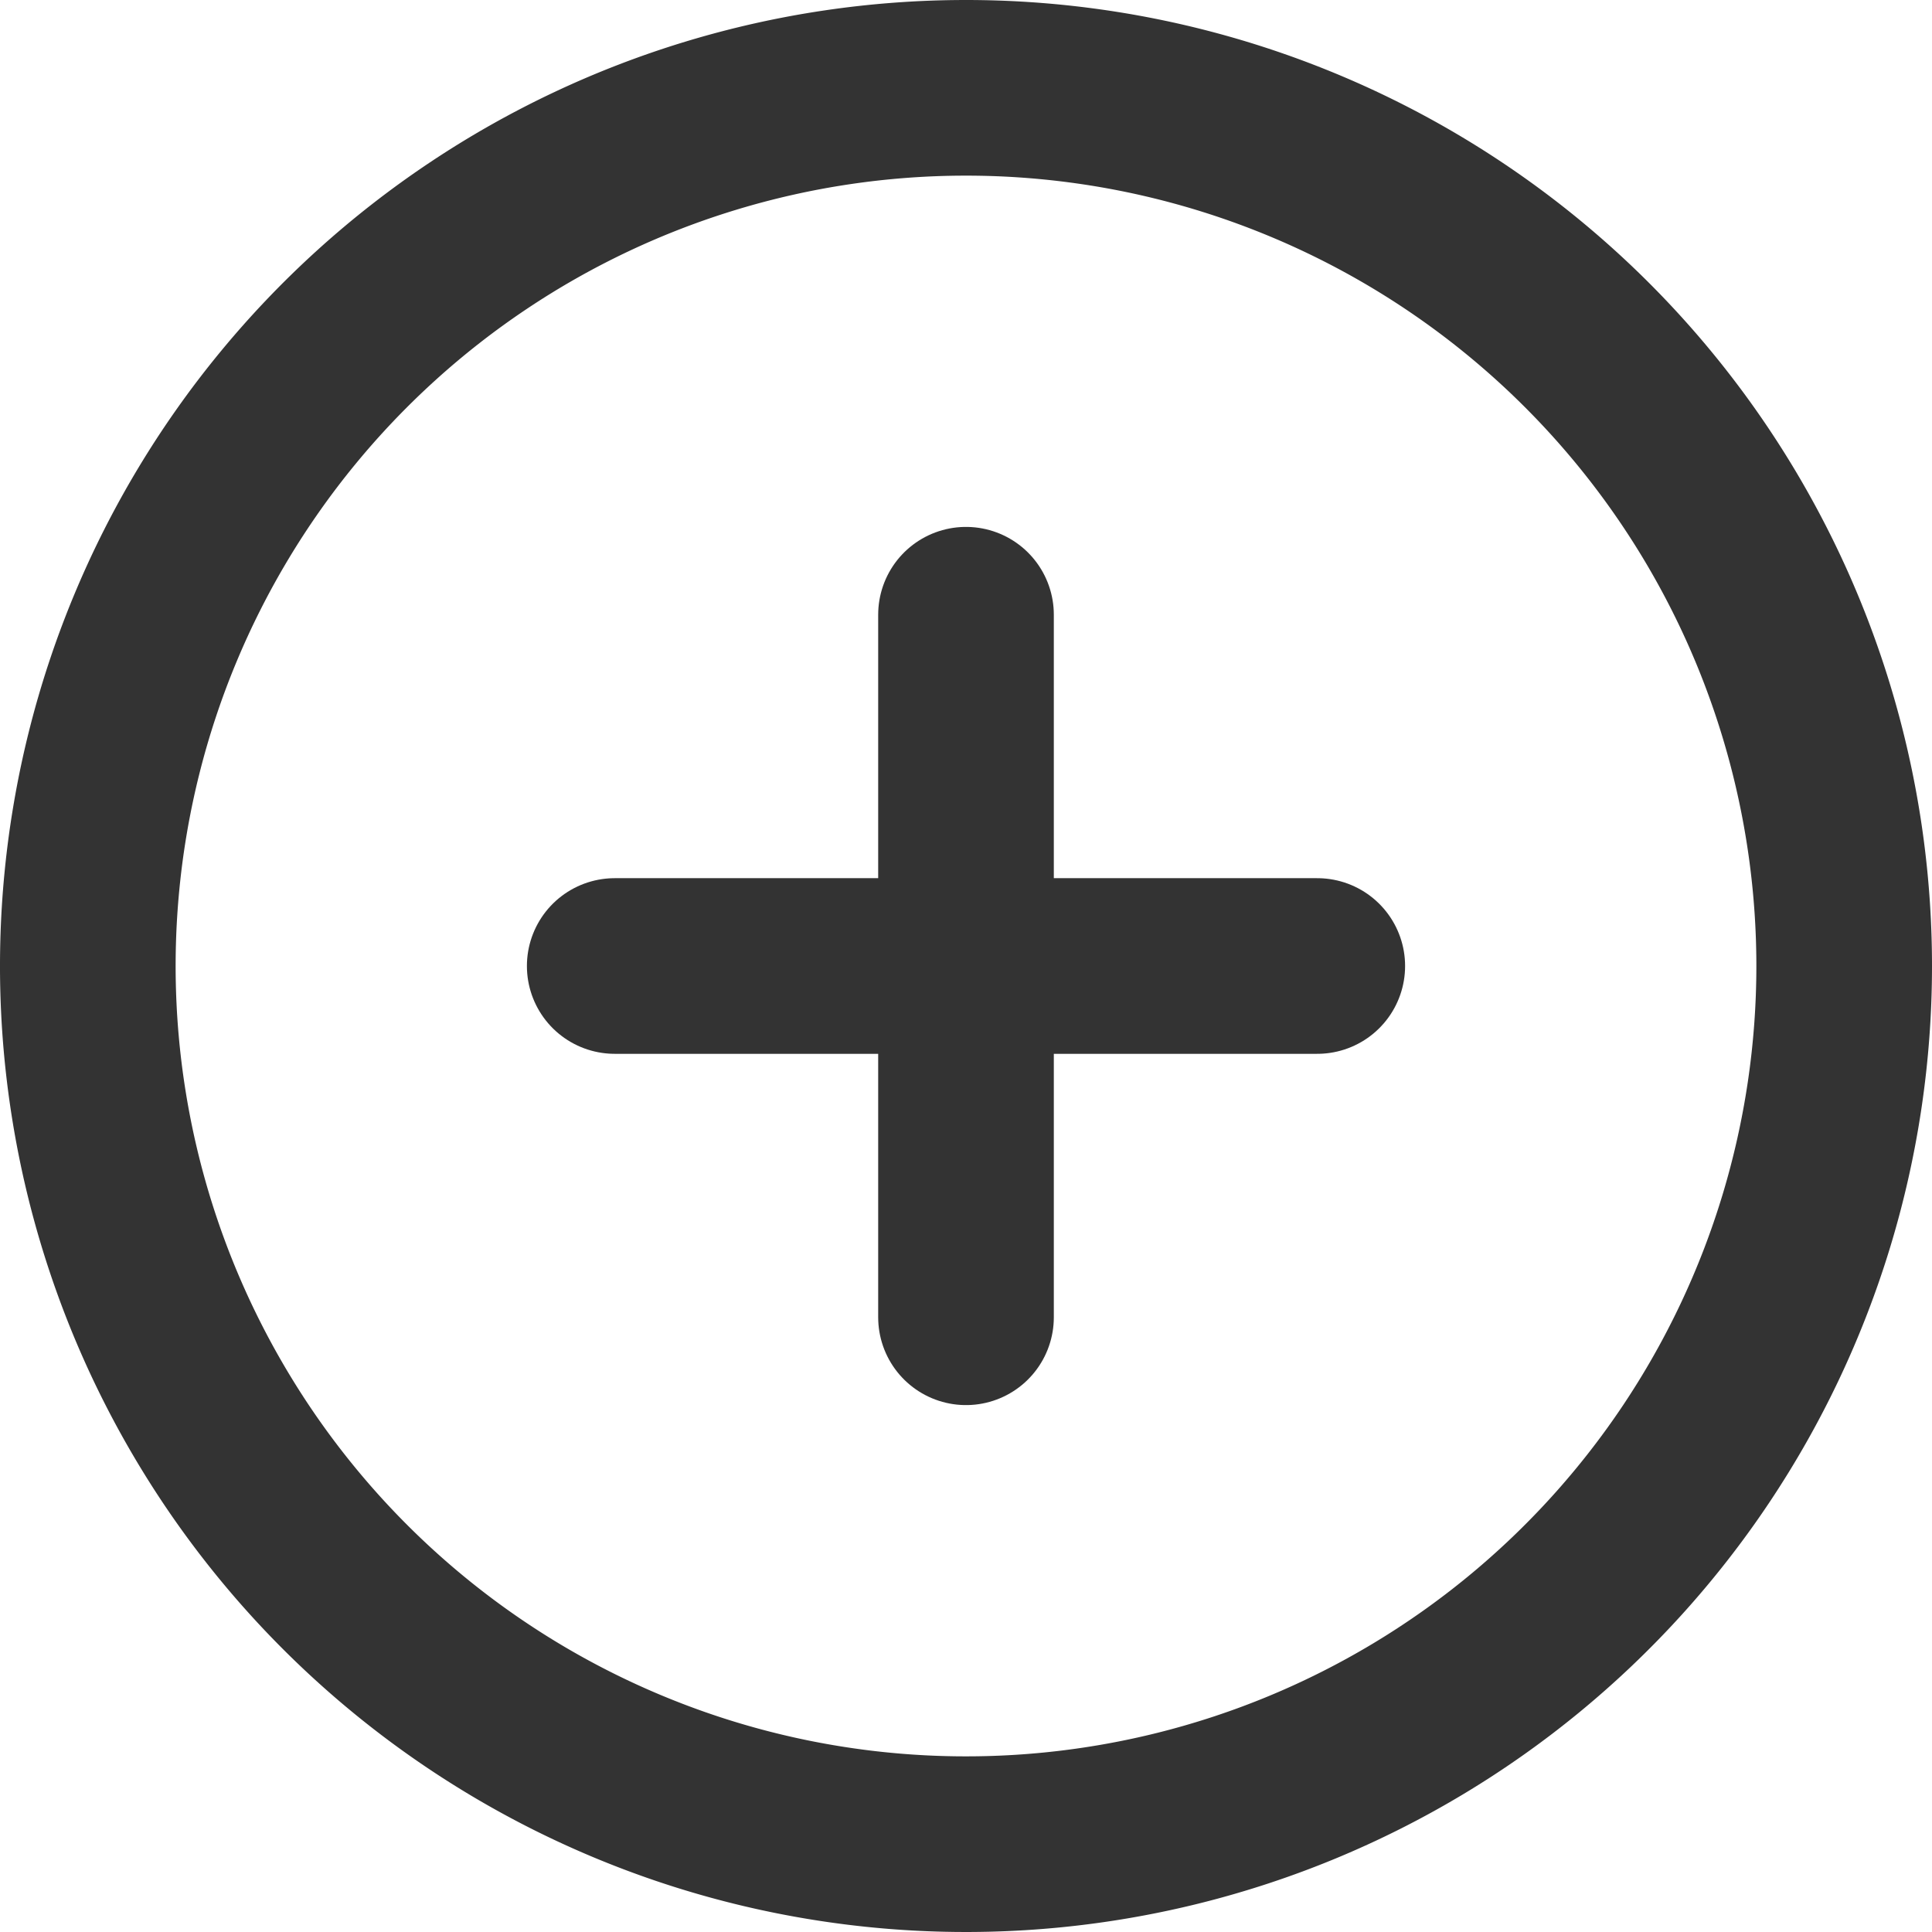
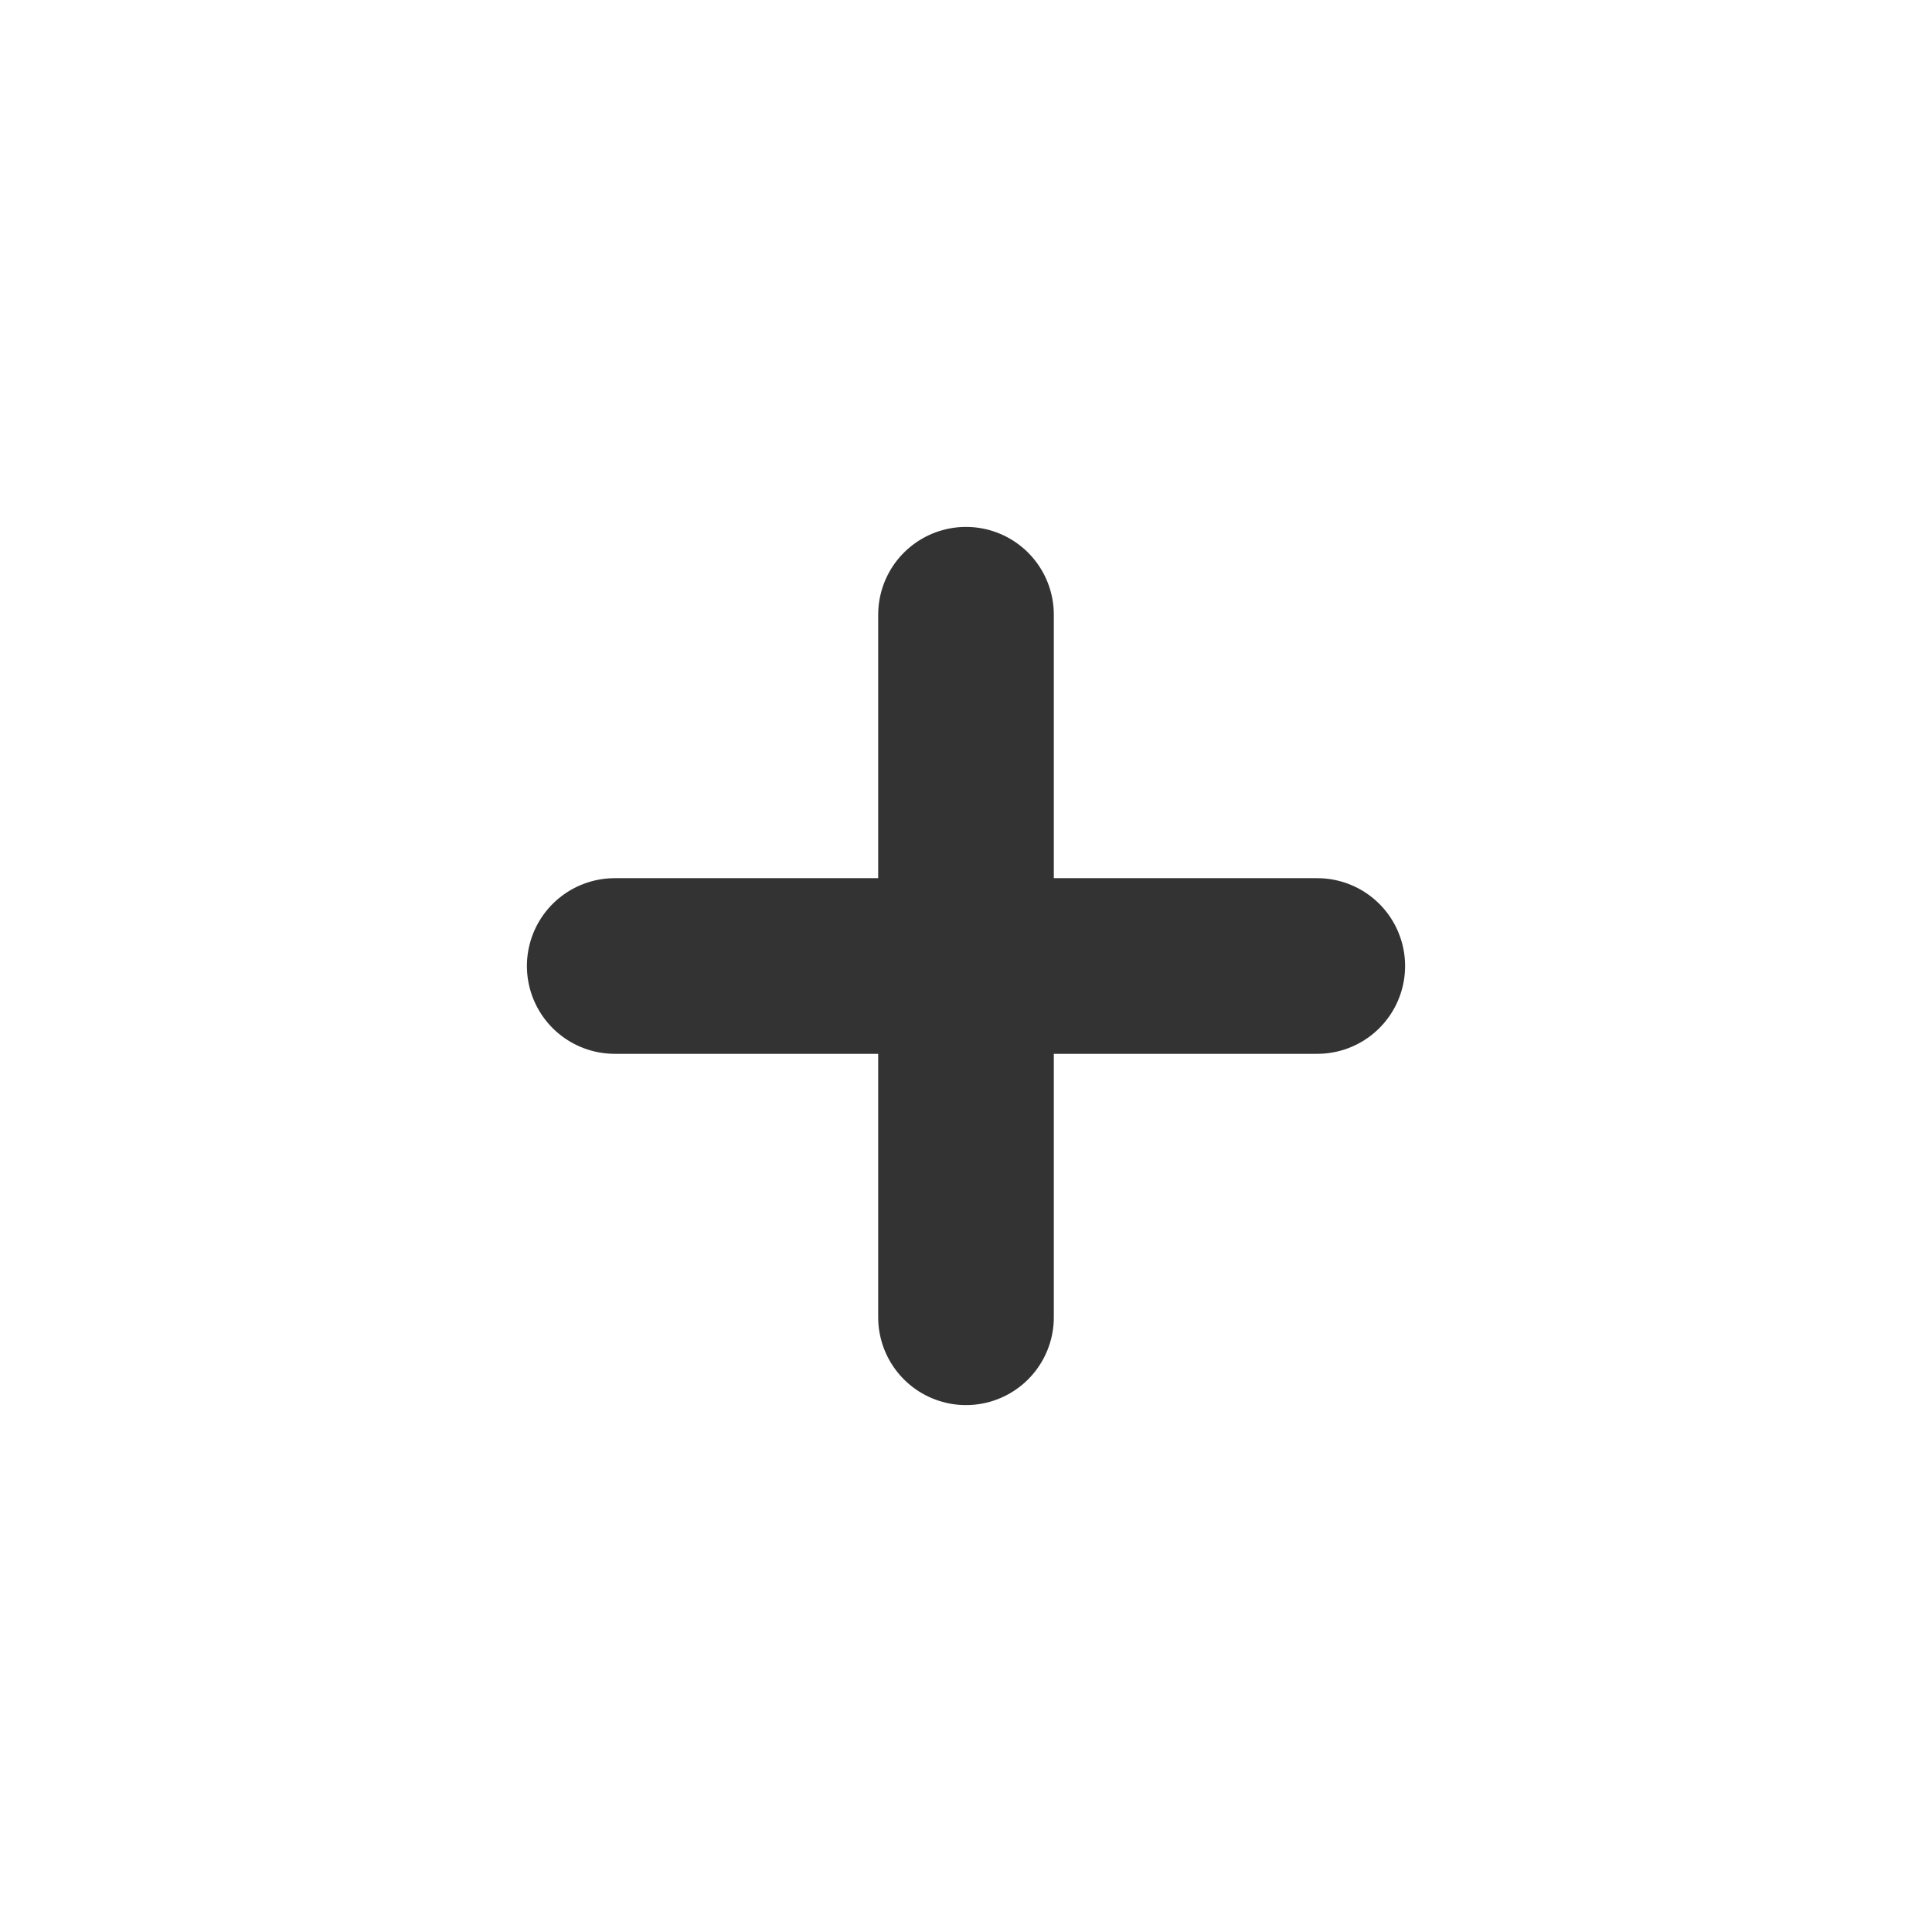
<svg xmlns="http://www.w3.org/2000/svg" width="33" height="33" viewBox="0 0 33 33">
  <g id="Icon_feather-plus-circle" data-name="Icon feather-plus-circle" transform="translate(-1.5 -1.5)">
-     <path id="Path_1" data-name="Path 1" d="M33,18A15,15,0,1,1,18,3,15,15,0,0,1,33,18Z" fill="none" stroke="#333" stroke-linecap="round" stroke-linejoin="round" stroke-width="3" />
    <path id="Path_2" data-name="Path 2" d="M18,12V24" fill="none" stroke="#333" stroke-linecap="round" stroke-linejoin="round" stroke-width="3" />
    <path id="Path_3" data-name="Path 3" d="M12,18H24" fill="none" stroke="#333" stroke-linecap="round" stroke-linejoin="round" stroke-width="3" />
  </g>
</svg>